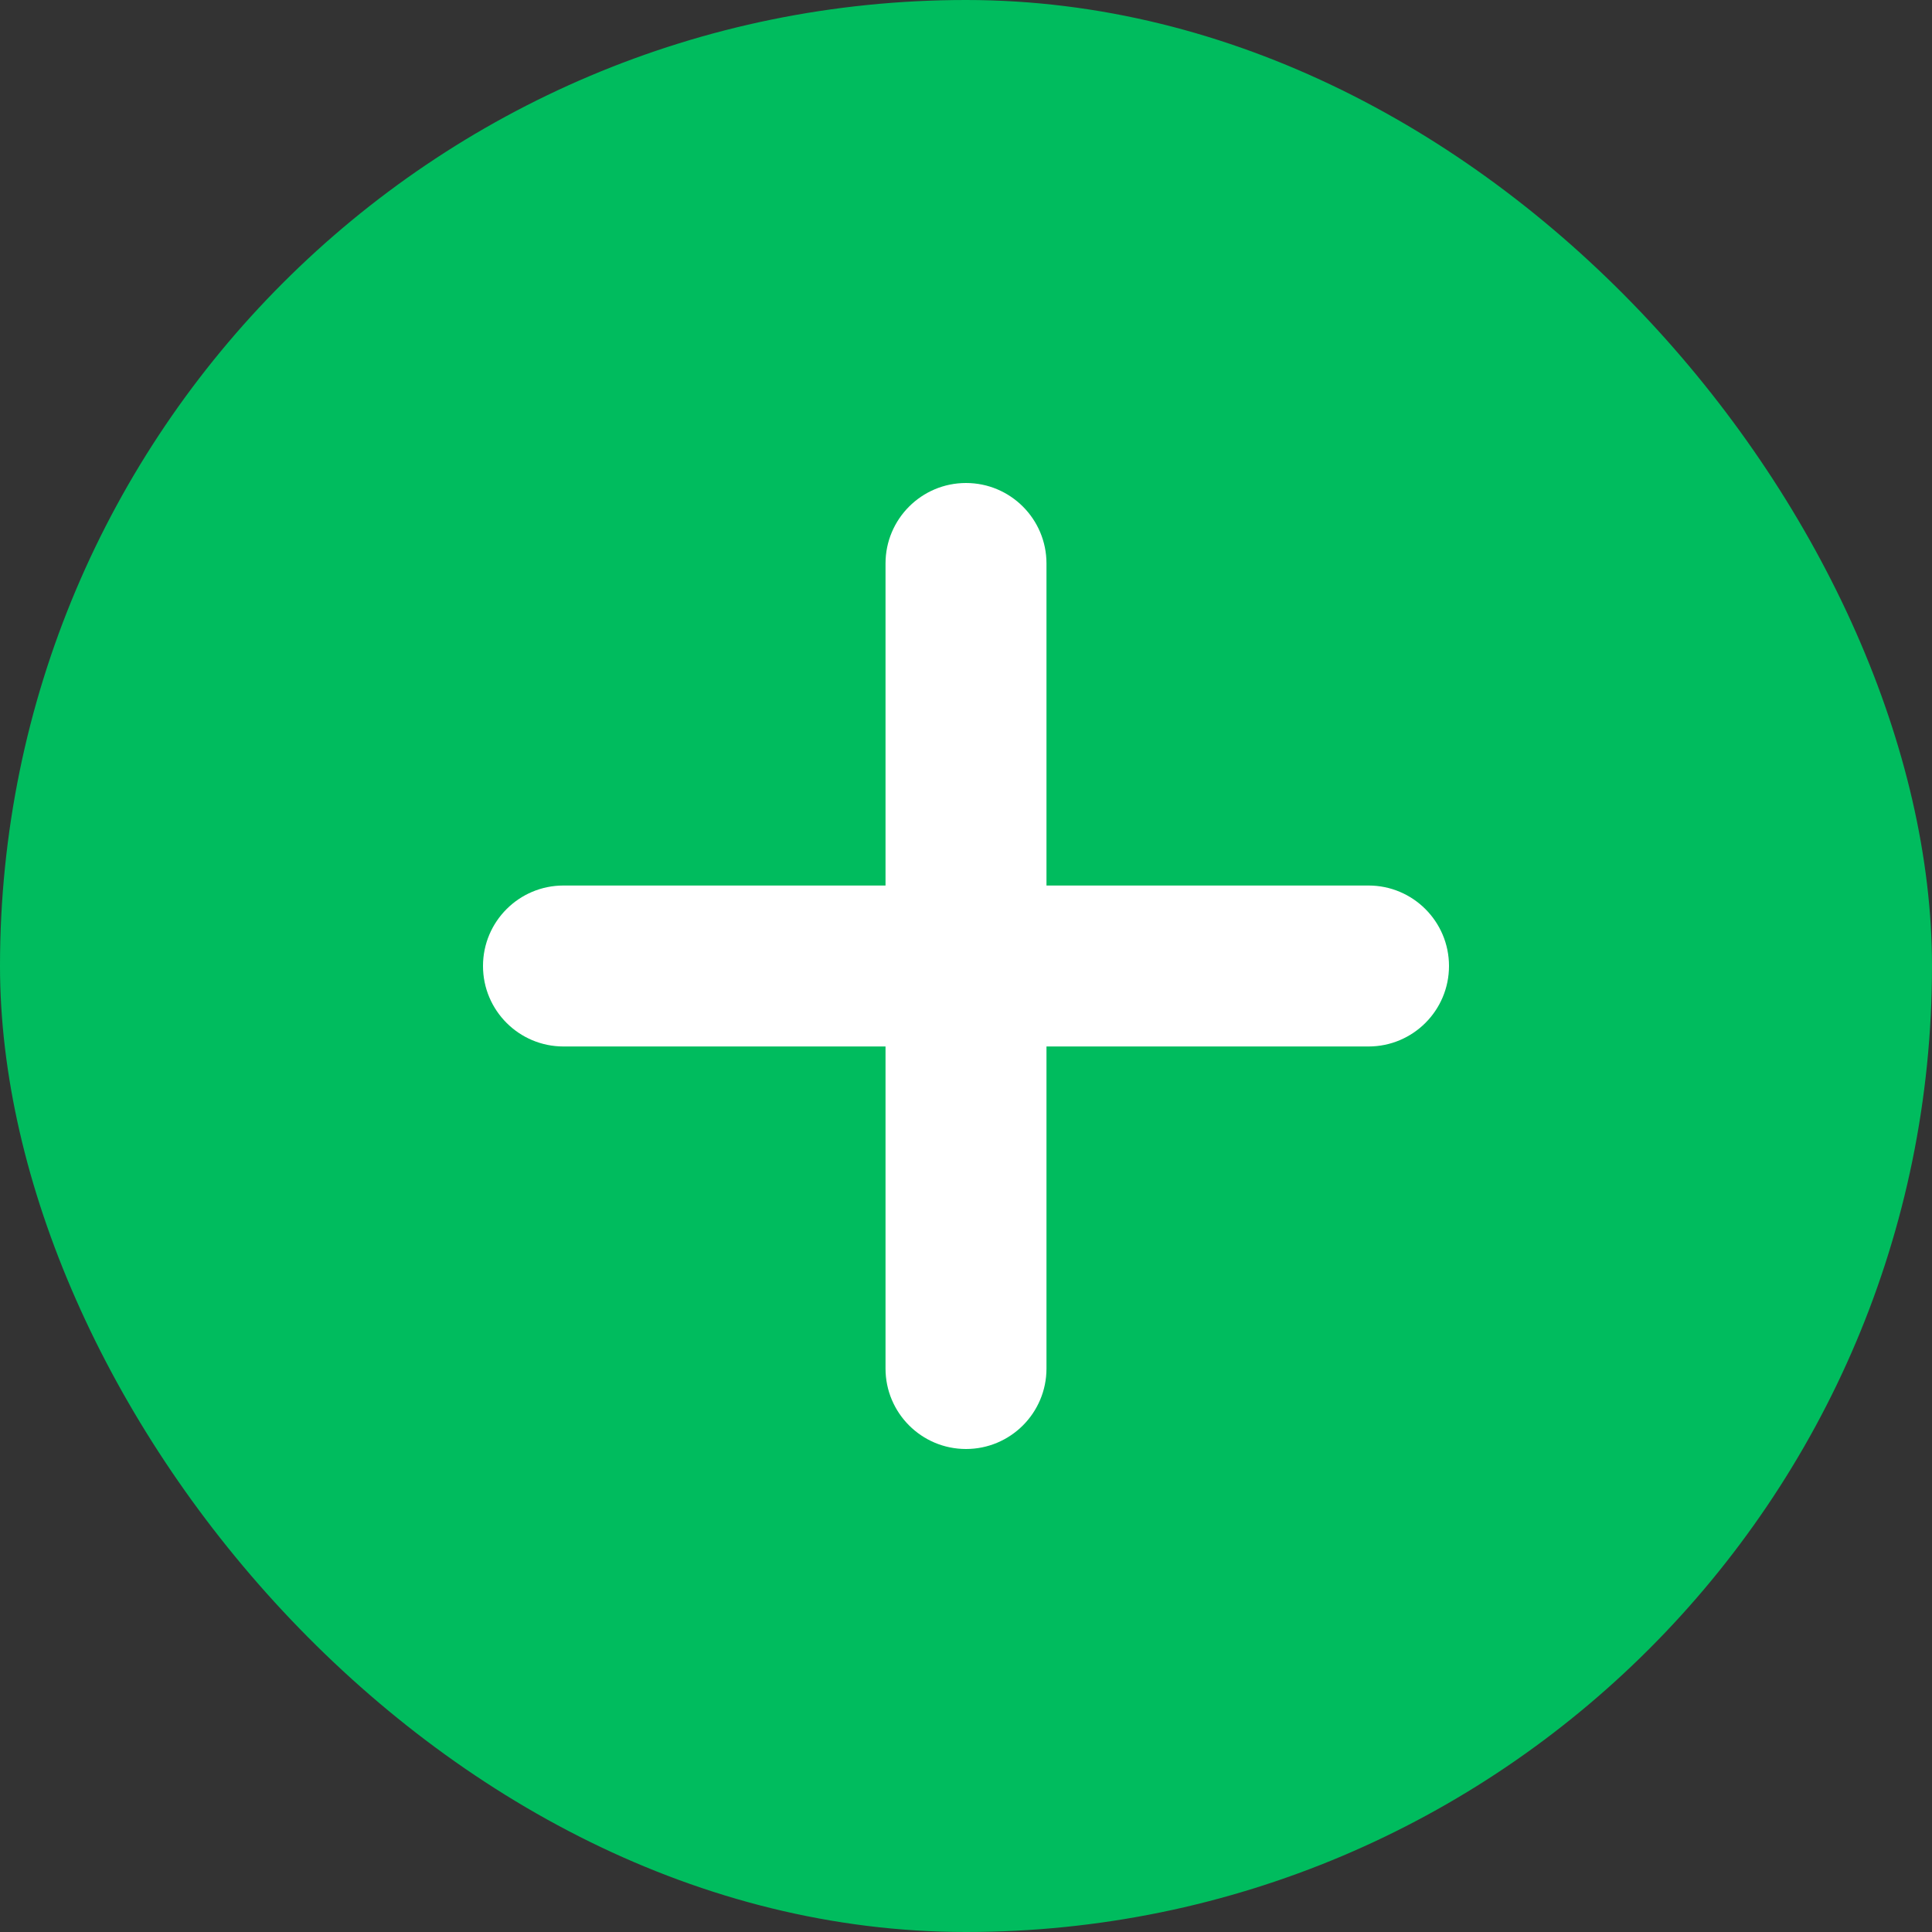
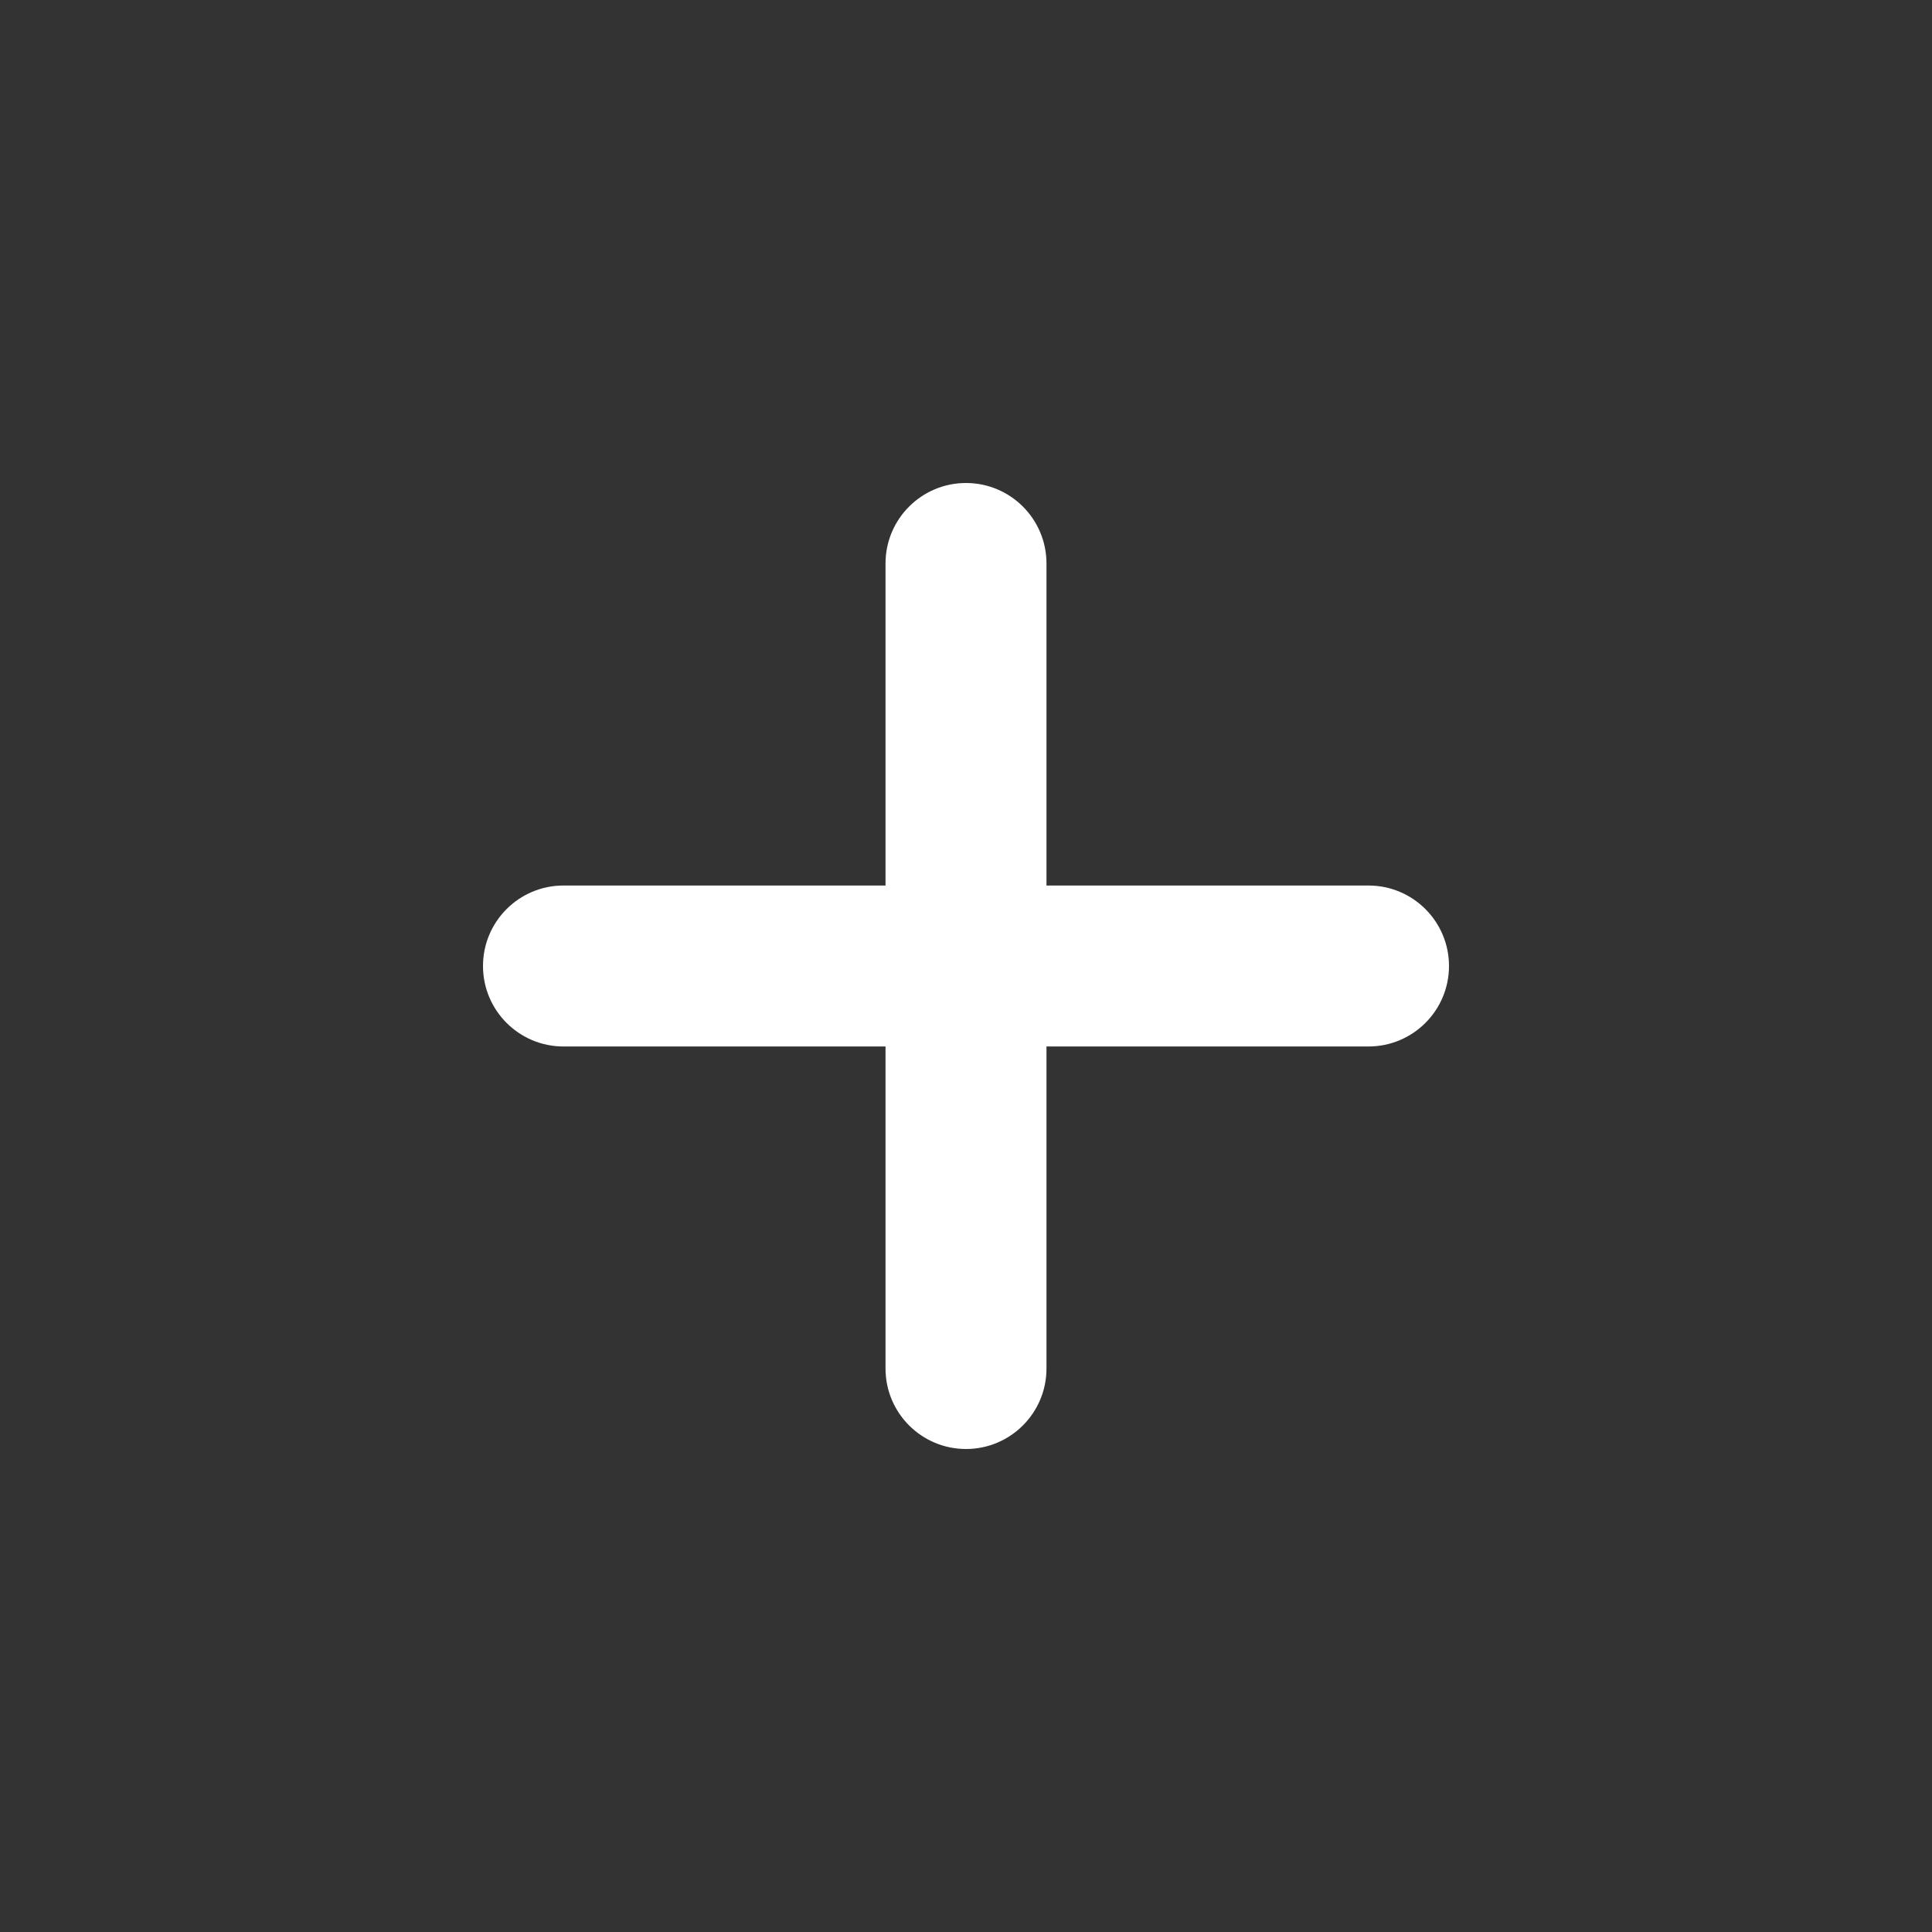
<svg xmlns="http://www.w3.org/2000/svg" width="32" height="32" viewBox="0 0 32 32" fill="none">
  <rect x="0" y="0" width="32" height="32" fill="#333333" stroke="none" />
-   <rect width="32" height="32" rx="16" fill="#00BC5E" />
  <path d="M17.333 9.333C17.333 8.597 16.736 8 16 8C15.264 8 14.667 8.597 14.667 9.333V14.667H9.333C8.597 14.667 8 15.264 8 16C8 16.736 8.597 17.333 9.333 17.333H14.667V22.667C14.667 23.403 15.264 24 16 24C16.736 24 17.333 23.403 17.333 22.667V17.333H22.667C23.403 17.333 24 16.736 24 16C24 15.264 23.403 14.667 22.667 14.667H17.333V9.333Z" fill="white" />
</svg>